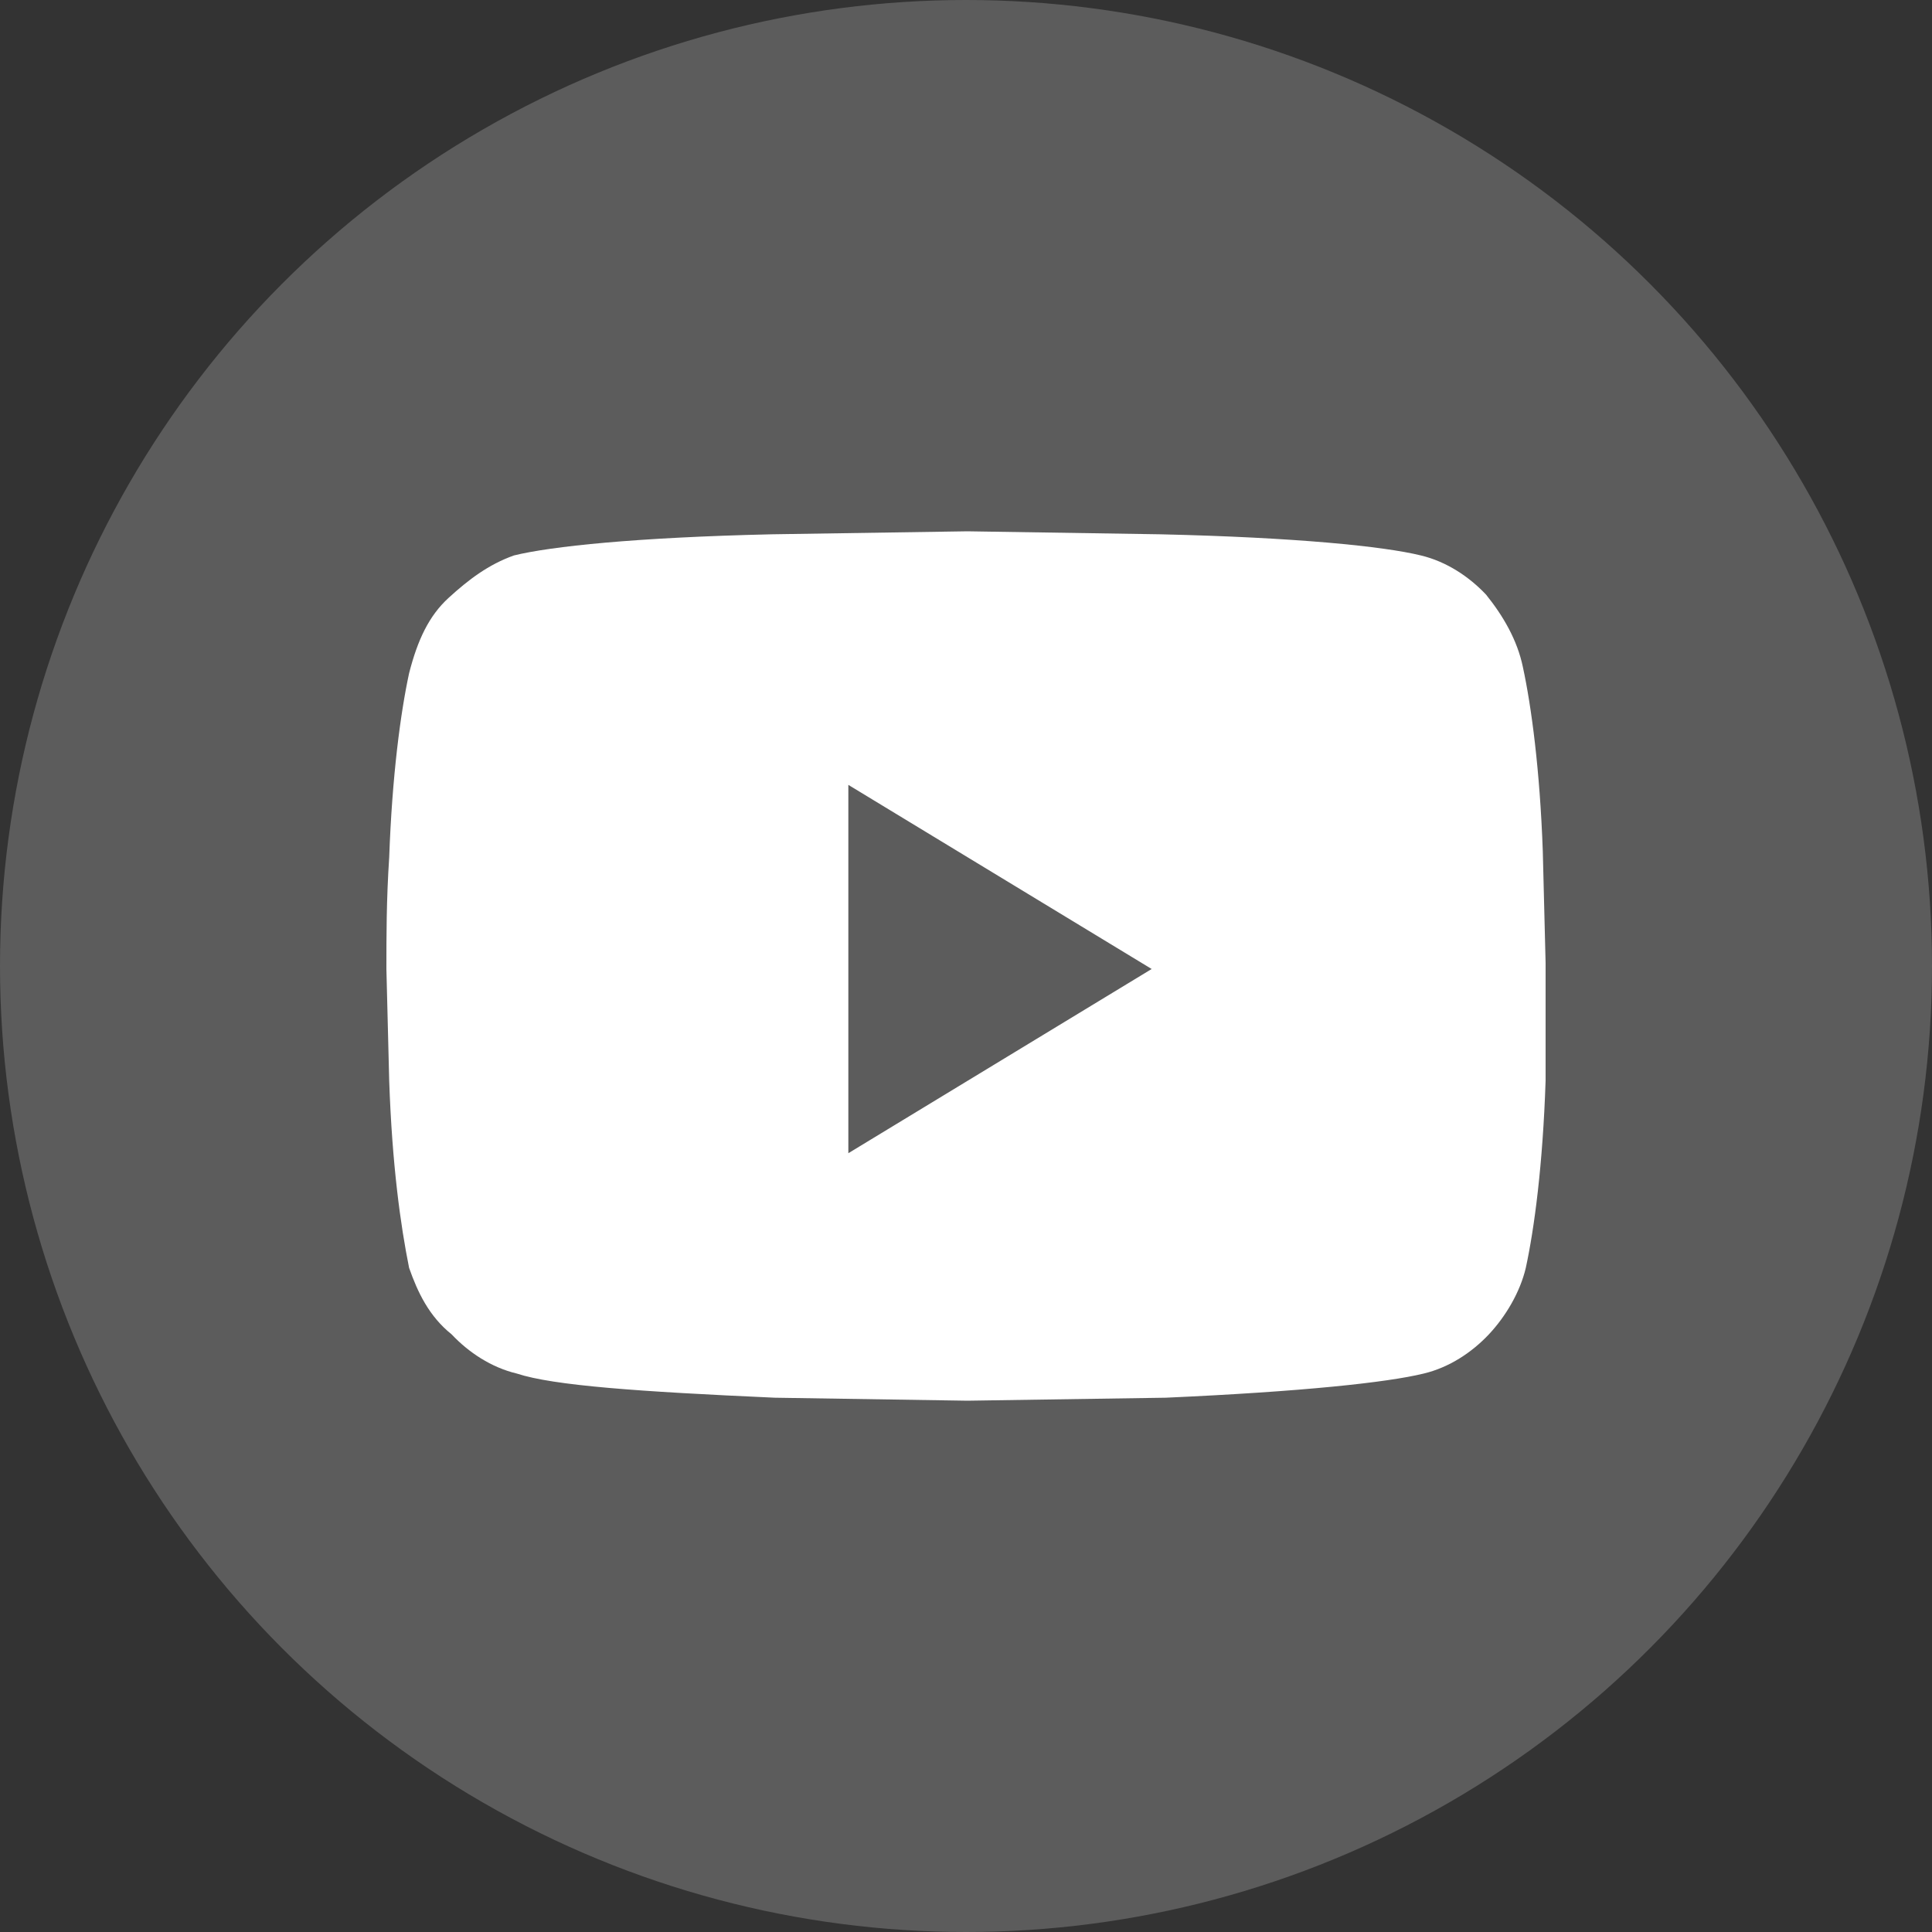
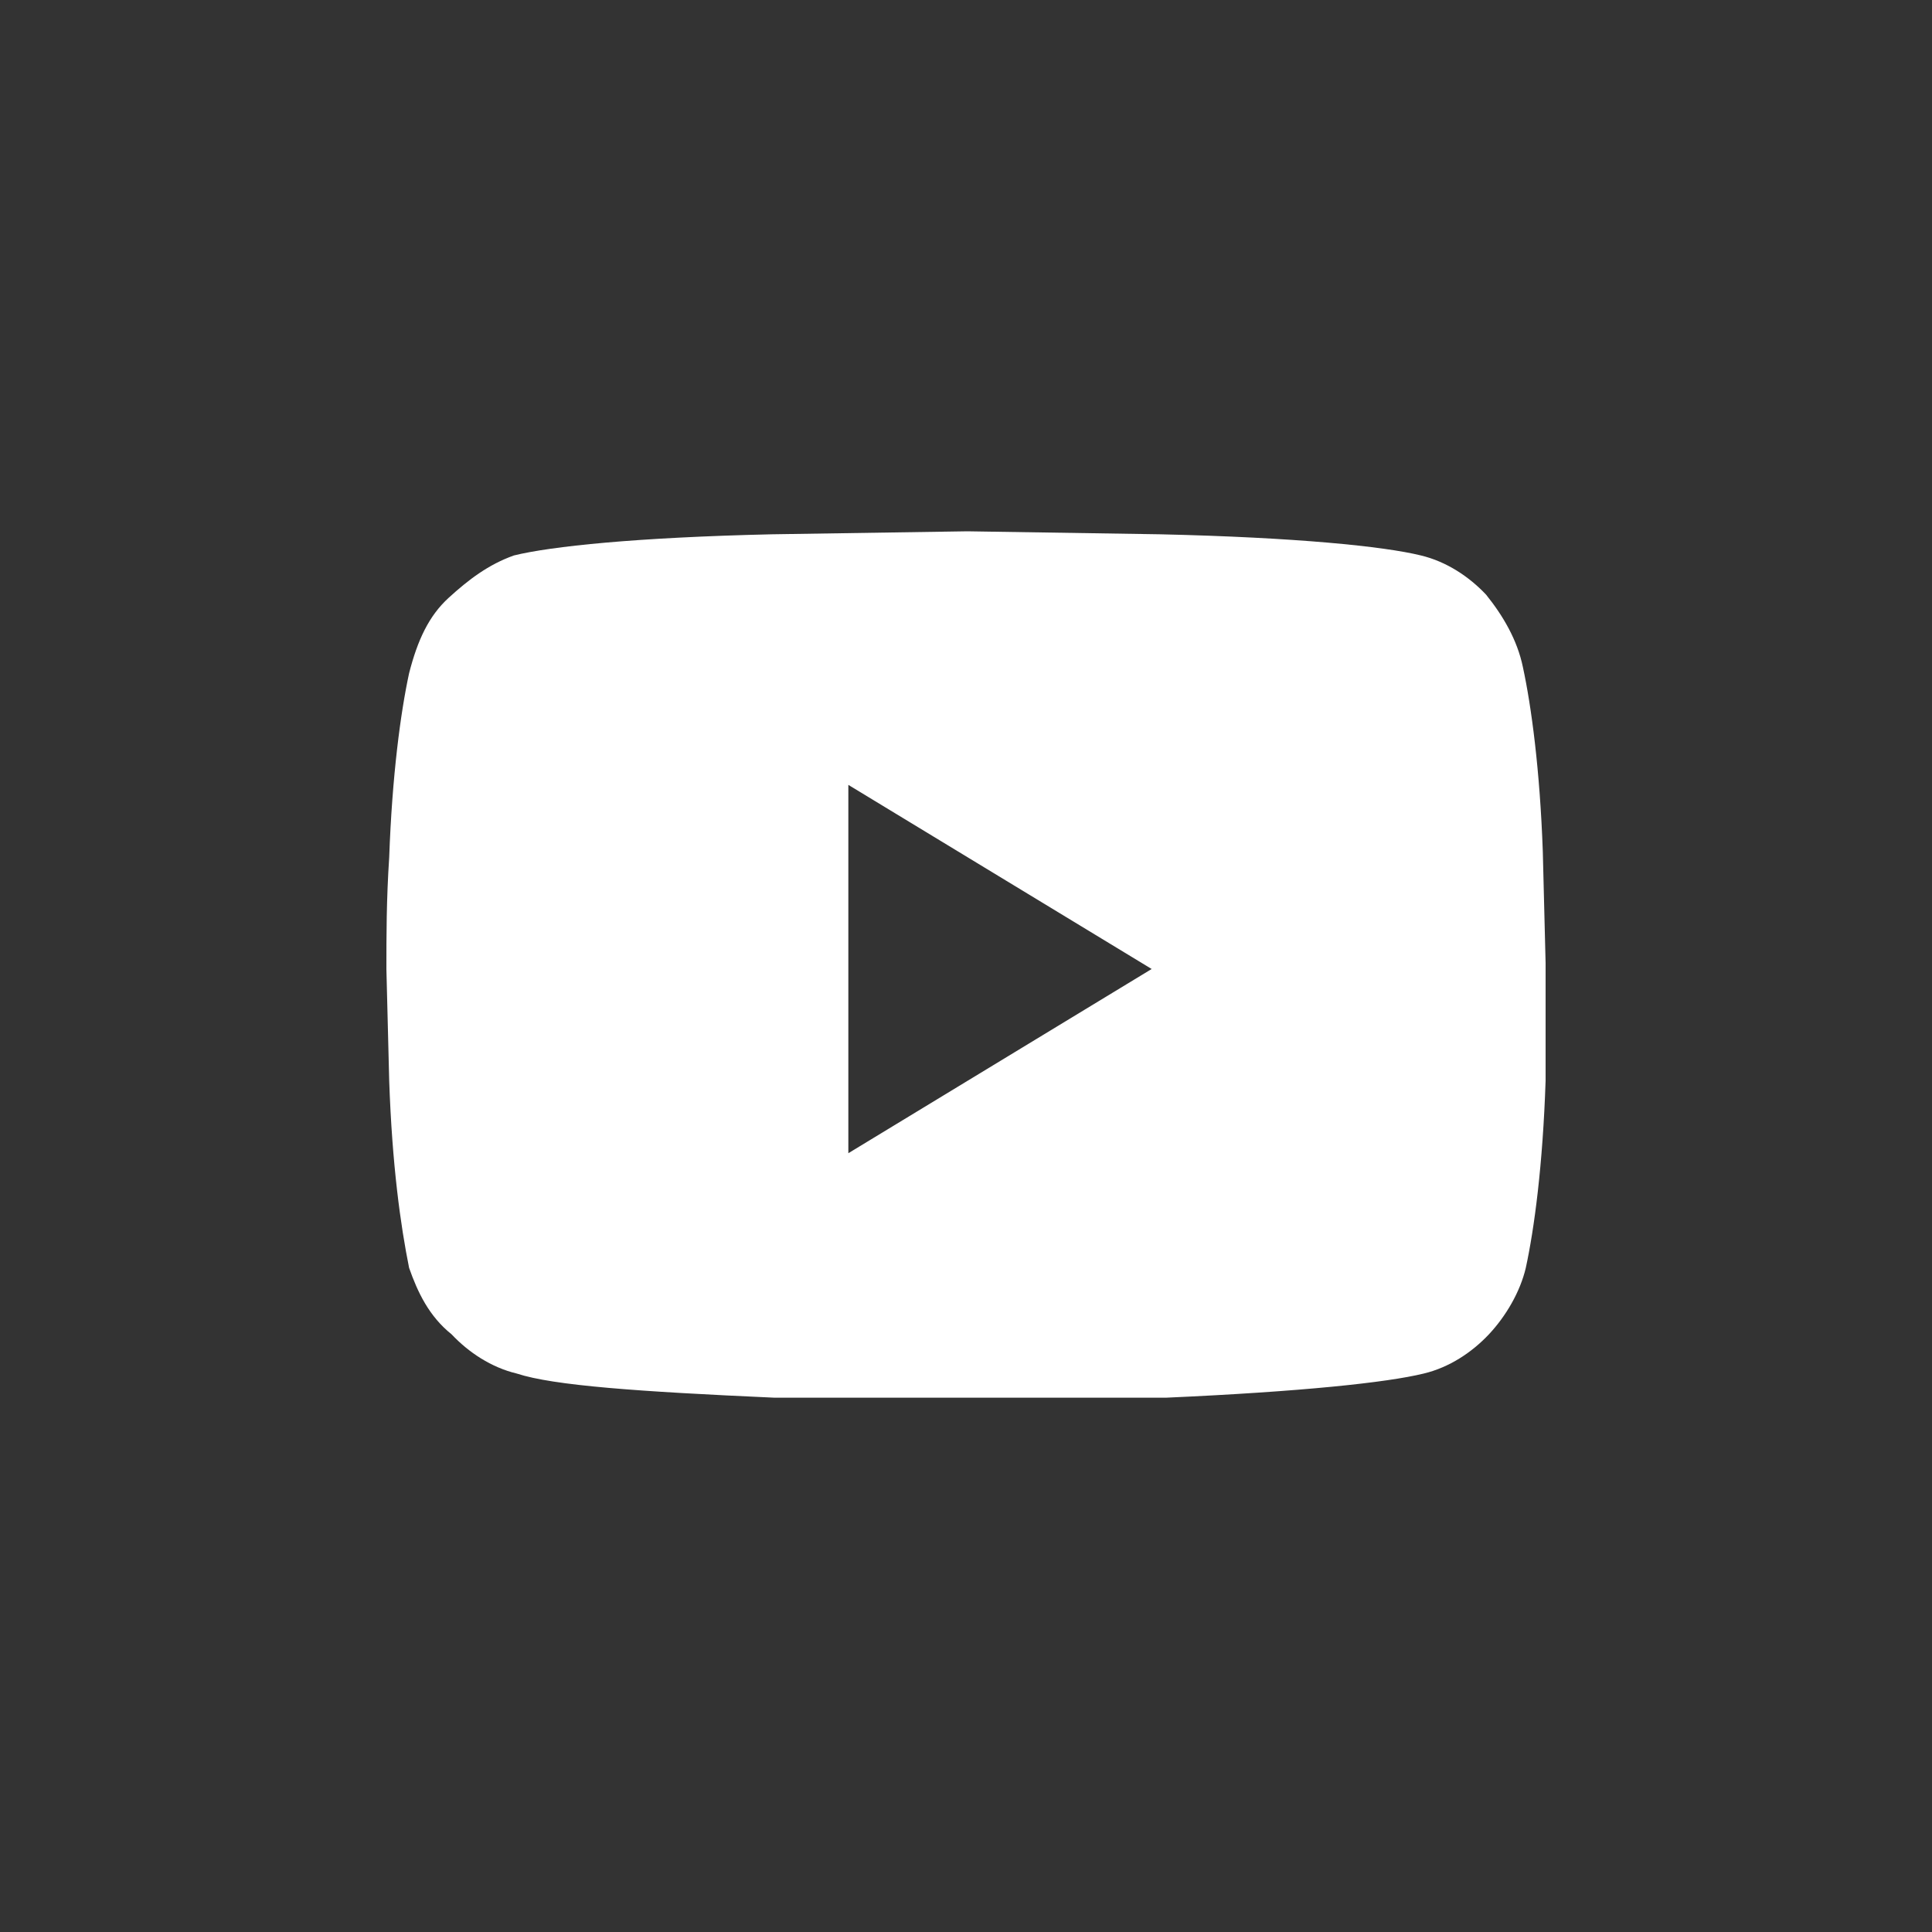
<svg xmlns="http://www.w3.org/2000/svg" width="20px" height="20px" viewBox="0 0 20 20" version="1.1">
  <rect x="0" y="0" width="20" height="20" fill="#333333" stroke="none" />
  <title>椭圆形备份 3</title>
  <g id="页面-2" stroke="none" stroke-width="1" fill="none" fill-rule="evenodd">
    <g id="博客-1280" transform="translate(-1084, -3245)" fill="#FFFFFF">
      <g id="编组-45" transform="translate(32, 2860)">
        <g id="编组-44" transform="translate(32, 385)">
          <g id="编组-59" transform="translate(992, 0)">
            <g id="编组-61" transform="translate(28, 0)">
-               <circle id="椭圆形备份-3" opacity="0.2" cx="10" cy="10" r="10" />
              <g id="Youtube" transform="translate(4, 5.5)" fill-rule="nonzero">
-                 <path d="M11.765,1.406 C11.853,1.813 11.941,2.469 11.971,3.313 L12,4.469 L12,5.688 C11.971,6.562 11.883,7.219 11.795,7.625 C11.736,7.875 11.589,8.125 11.413,8.313 C11.237,8.5 11.002,8.656 10.738,8.719 C10.357,8.812 9.477,8.906 8.068,8.969 L6.015,9 L4.02,8.969 C2.611,8.906 1.731,8.844 1.35,8.719 C1.086,8.656 0.851,8.5 0.675,8.313 C0.44,8.125 0.323,7.875 0.235,7.625 C0.147,7.188 0.059,6.562 0.029,5.688 L0,4.531 C0,4.188 0,3.813 0.029,3.375 C0.059,2.531 0.147,1.875 0.235,1.469 C0.323,1.125 0.44,0.875 0.645,0.688 C0.851,0.5 1.056,0.344 1.32,0.25 C1.702,0.156 2.582,0.063 3.99,0.031 L6.015,0 L8.01,0.031 C9.418,0.063 10.328,0.156 10.709,0.25 C10.973,0.313 11.208,0.469 11.384,0.656 C11.56,0.875 11.707,1.125 11.765,1.406 Z M4.782,6.438 L7.922,4.531 L4.782,2.625 L4.782,6.438 Z" id="形状" />
+                 <path d="M11.765,1.406 C11.853,1.813 11.941,2.469 11.971,3.313 L12,4.469 L12,5.688 C11.971,6.562 11.883,7.219 11.795,7.625 C11.736,7.875 11.589,8.125 11.413,8.313 C11.237,8.5 11.002,8.656 10.738,8.719 C10.357,8.812 9.477,8.906 8.068,8.969 L4.02,8.969 C2.611,8.906 1.731,8.844 1.35,8.719 C1.086,8.656 0.851,8.5 0.675,8.313 C0.44,8.125 0.323,7.875 0.235,7.625 C0.147,7.188 0.059,6.562 0.029,5.688 L0,4.531 C0,4.188 0,3.813 0.029,3.375 C0.059,2.531 0.147,1.875 0.235,1.469 C0.323,1.125 0.44,0.875 0.645,0.688 C0.851,0.5 1.056,0.344 1.32,0.25 C1.702,0.156 2.582,0.063 3.99,0.031 L6.015,0 L8.01,0.031 C9.418,0.063 10.328,0.156 10.709,0.25 C10.973,0.313 11.208,0.469 11.384,0.656 C11.56,0.875 11.707,1.125 11.765,1.406 Z M4.782,6.438 L7.922,4.531 L4.782,2.625 L4.782,6.438 Z" id="形状" />
              </g>
            </g>
          </g>
        </g>
      </g>
    </g>
  </g>
</svg>